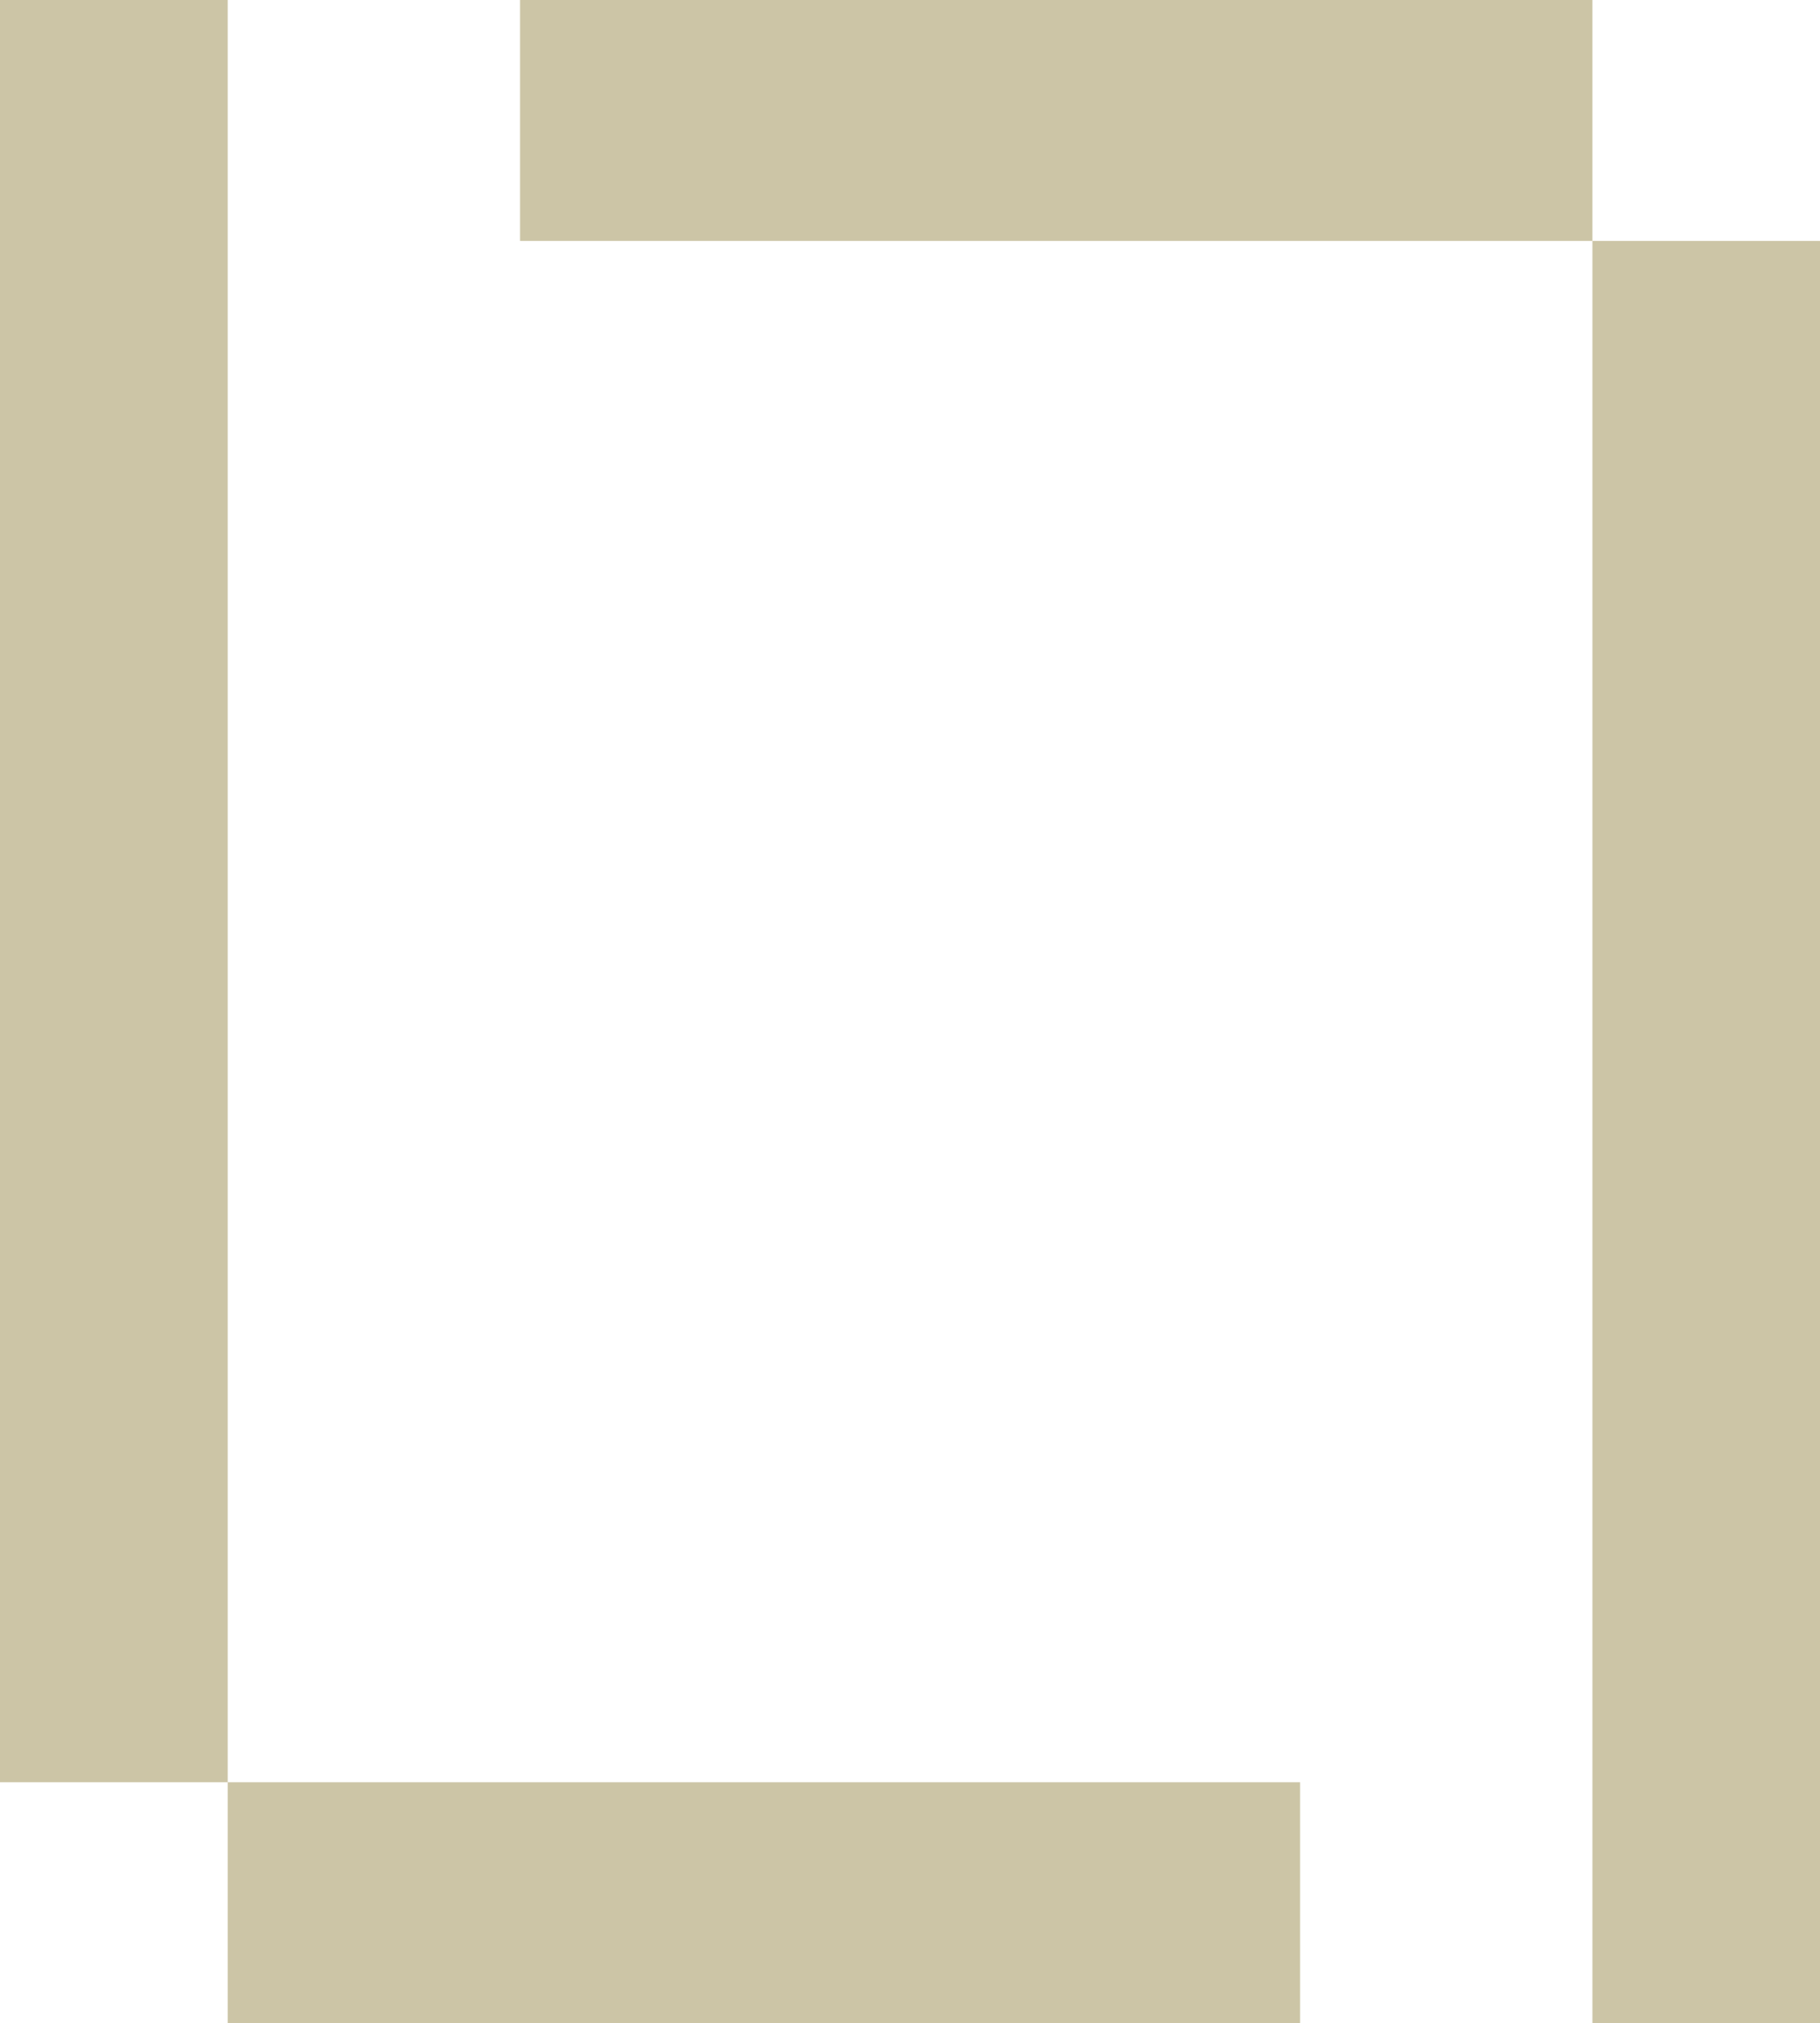
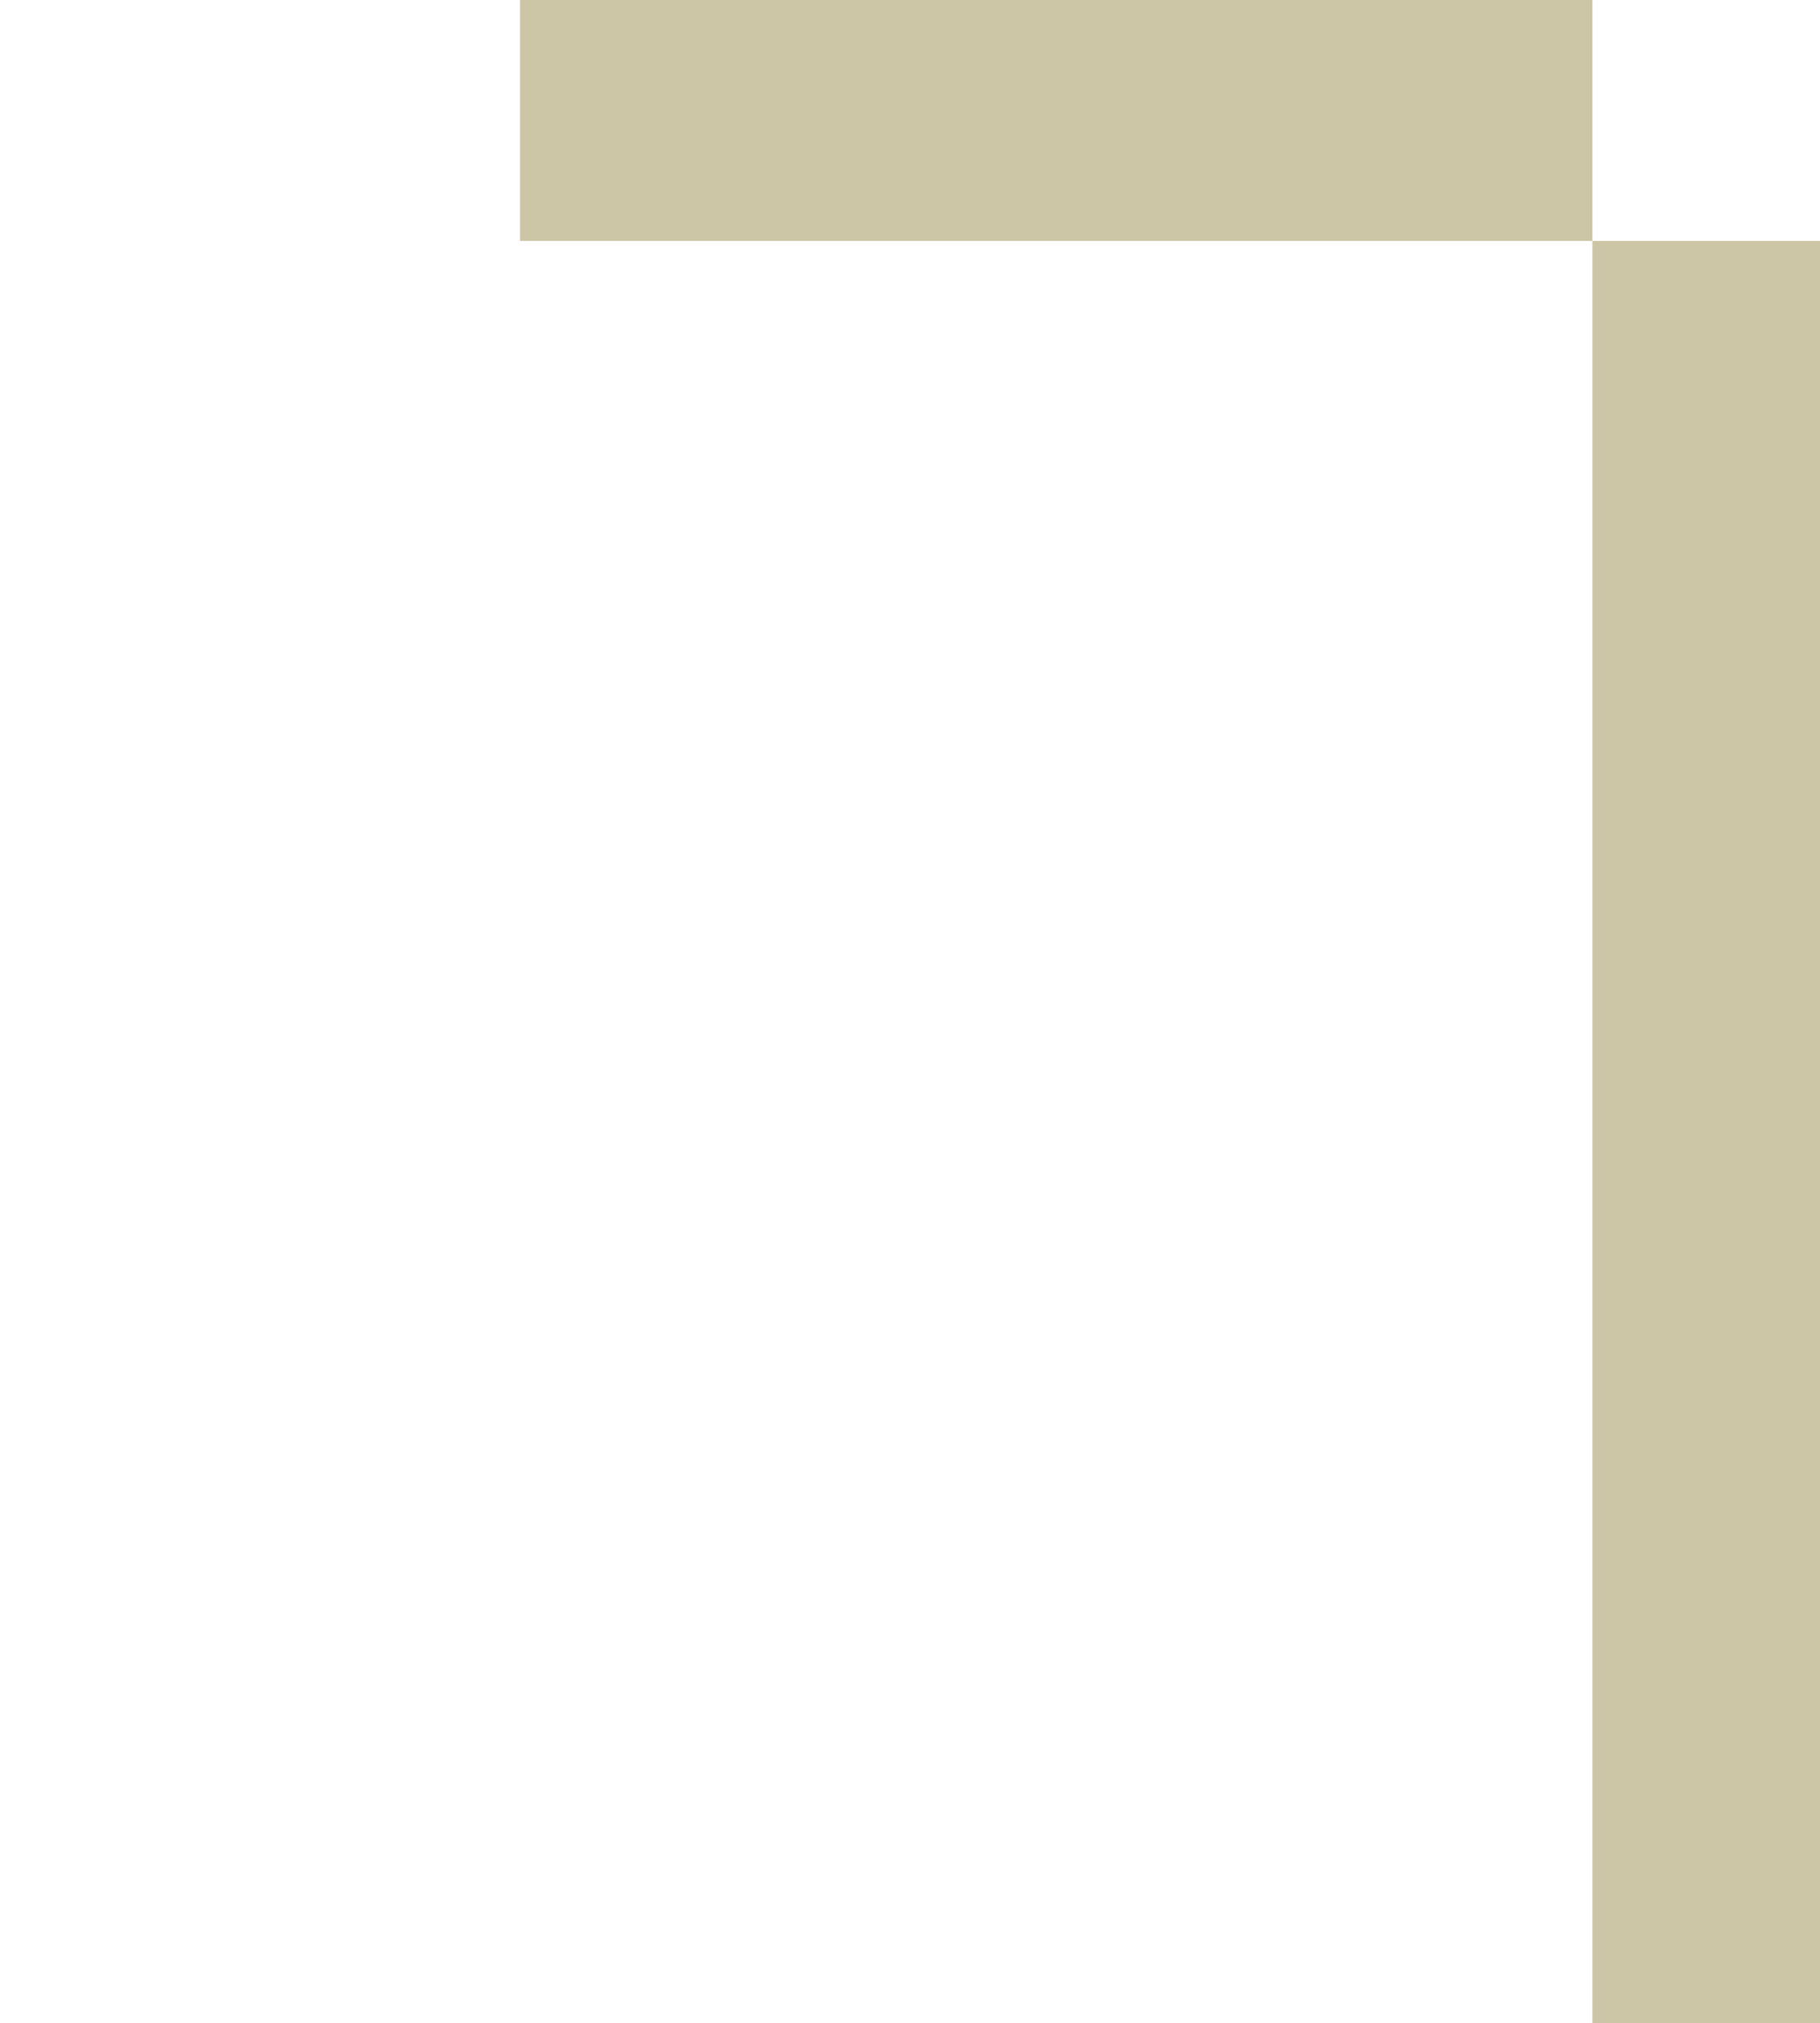
<svg xmlns="http://www.w3.org/2000/svg" viewBox="0 0 156.43 173.85" data-name="Camada 2" id="Camada_2">
  <g data-name="Camada 1" id="Camada_1-2">
    <g>
      <path style="fill: #ccc5a6; stroke-width: 0px;" d="m136.86,173.85h19.57V20.7H44.7V0h92.17v173.85Z" />
-       <path style="fill: #ccc5a6; stroke-width: 0px;" d="m19.57,0H0v153.14h111.74v20.7H19.57V0Z" />
    </g>
  </g>
</svg>